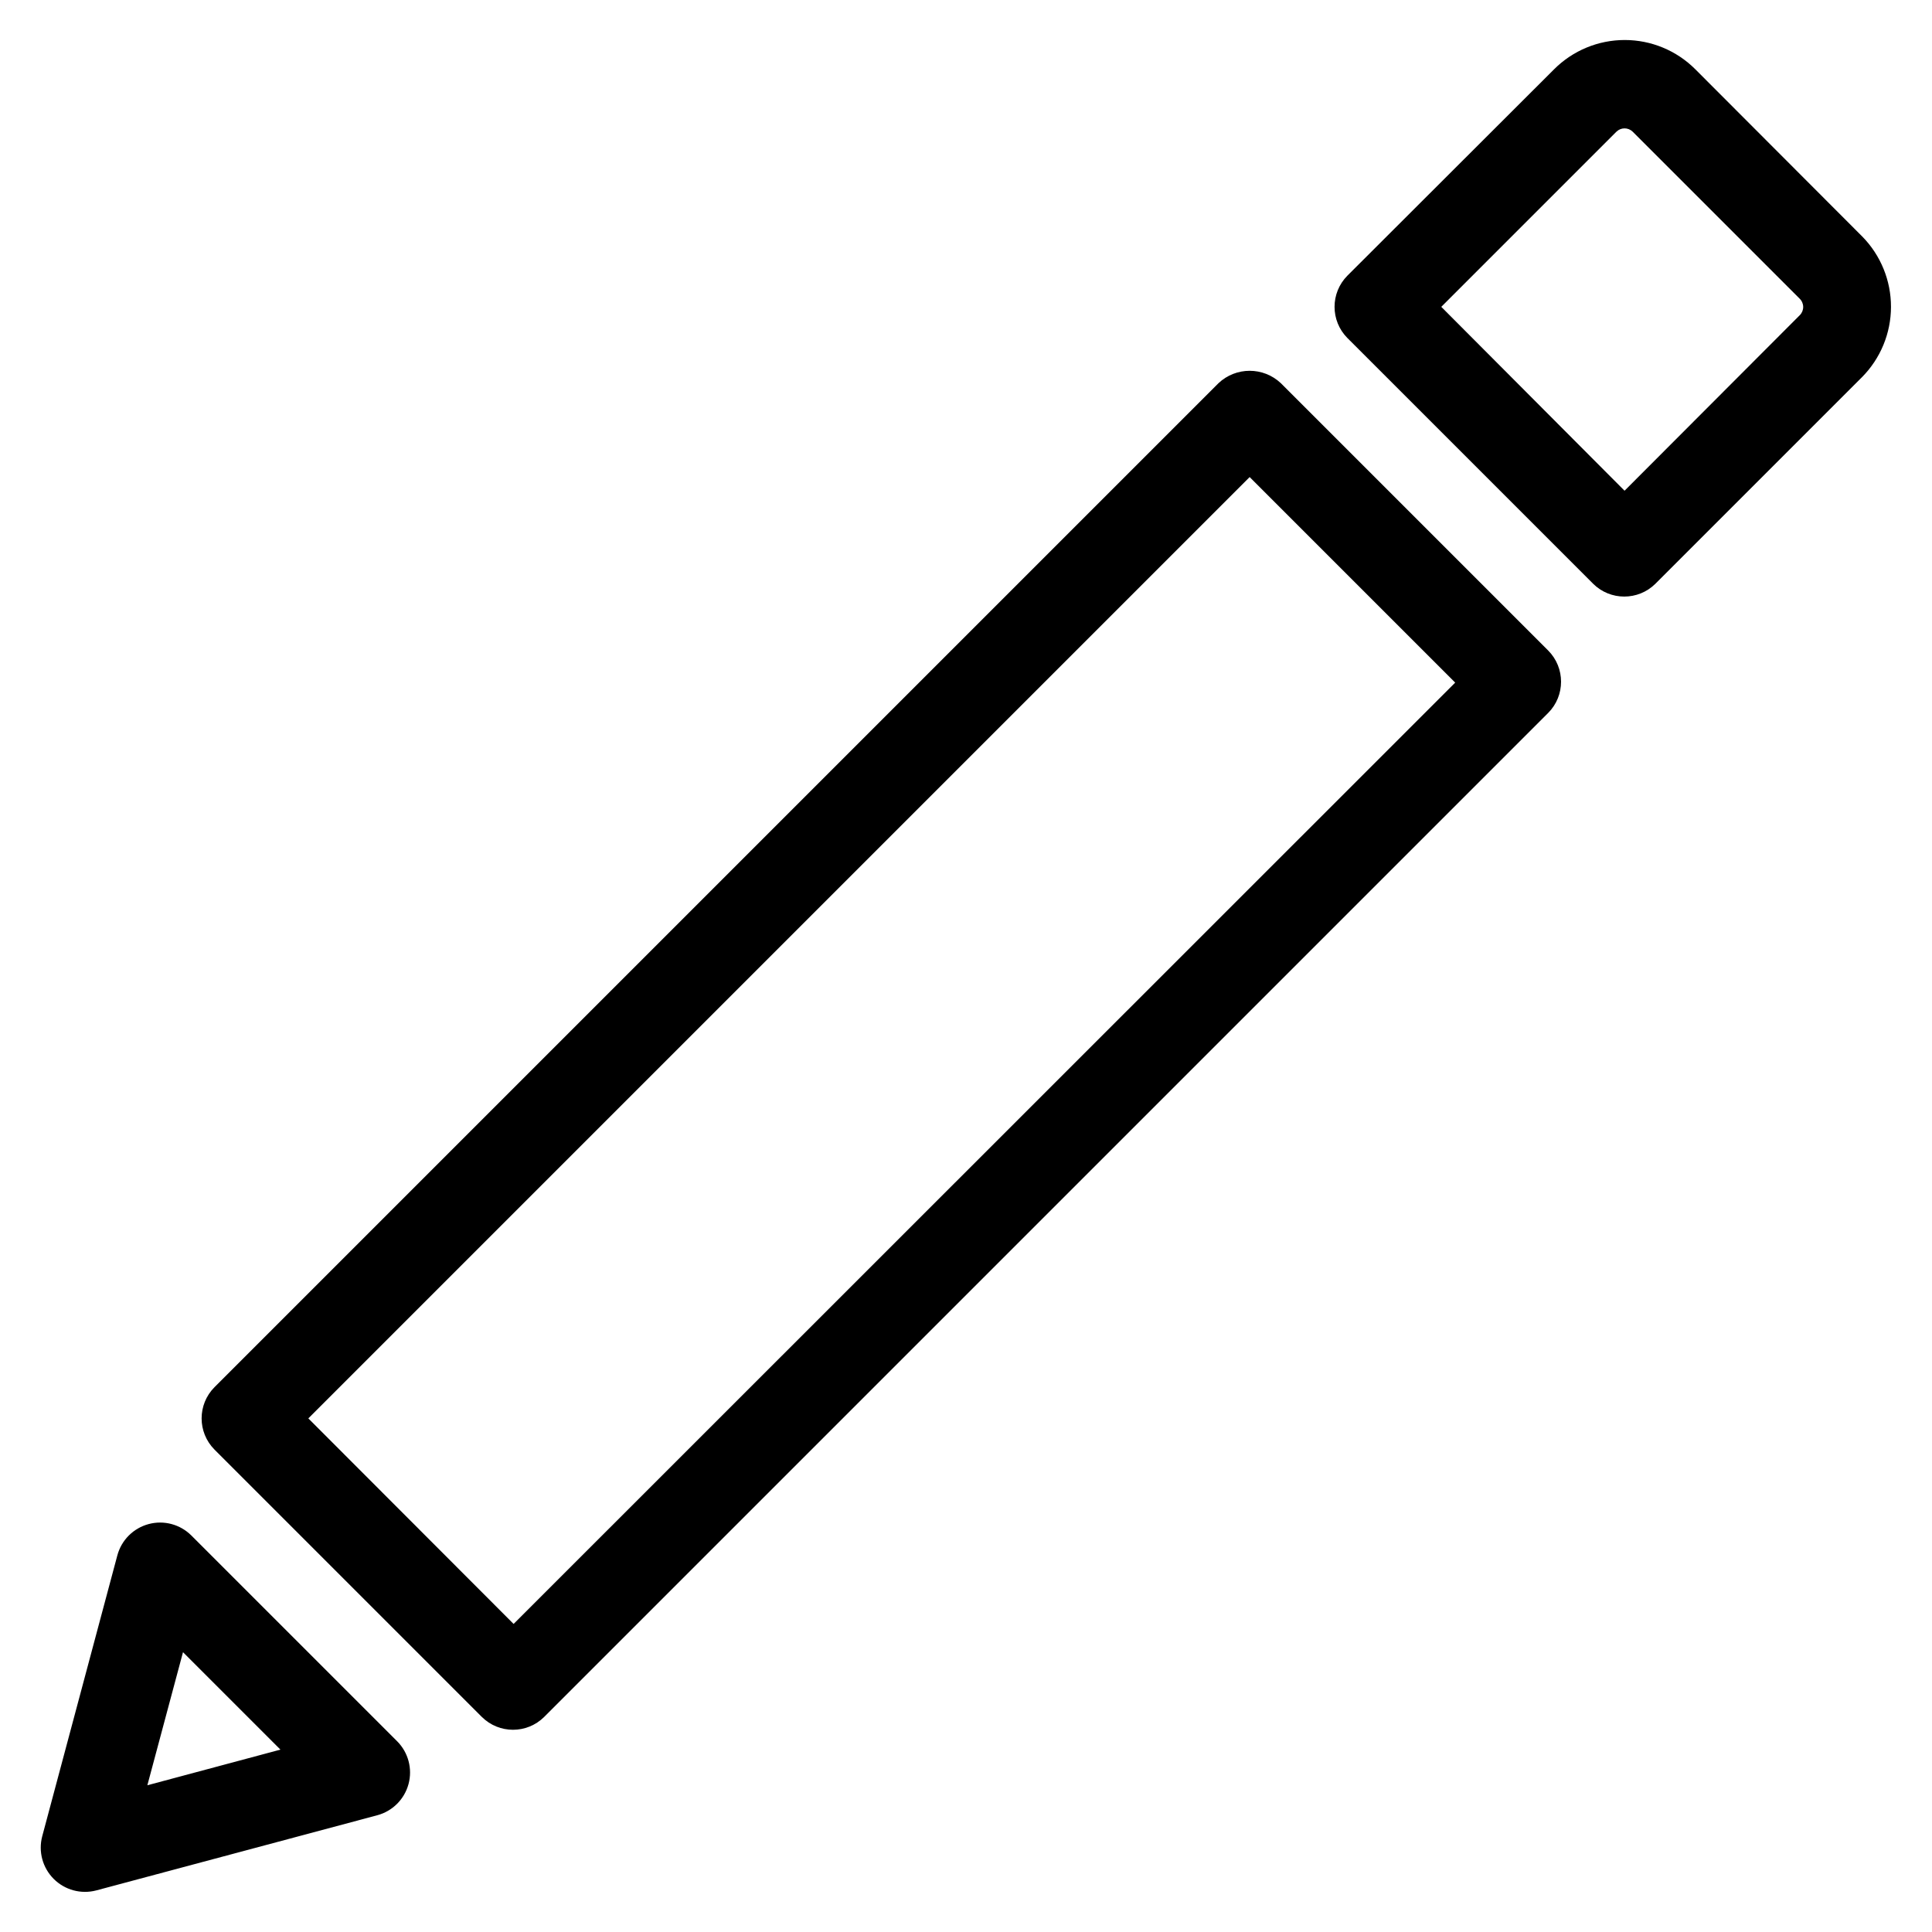
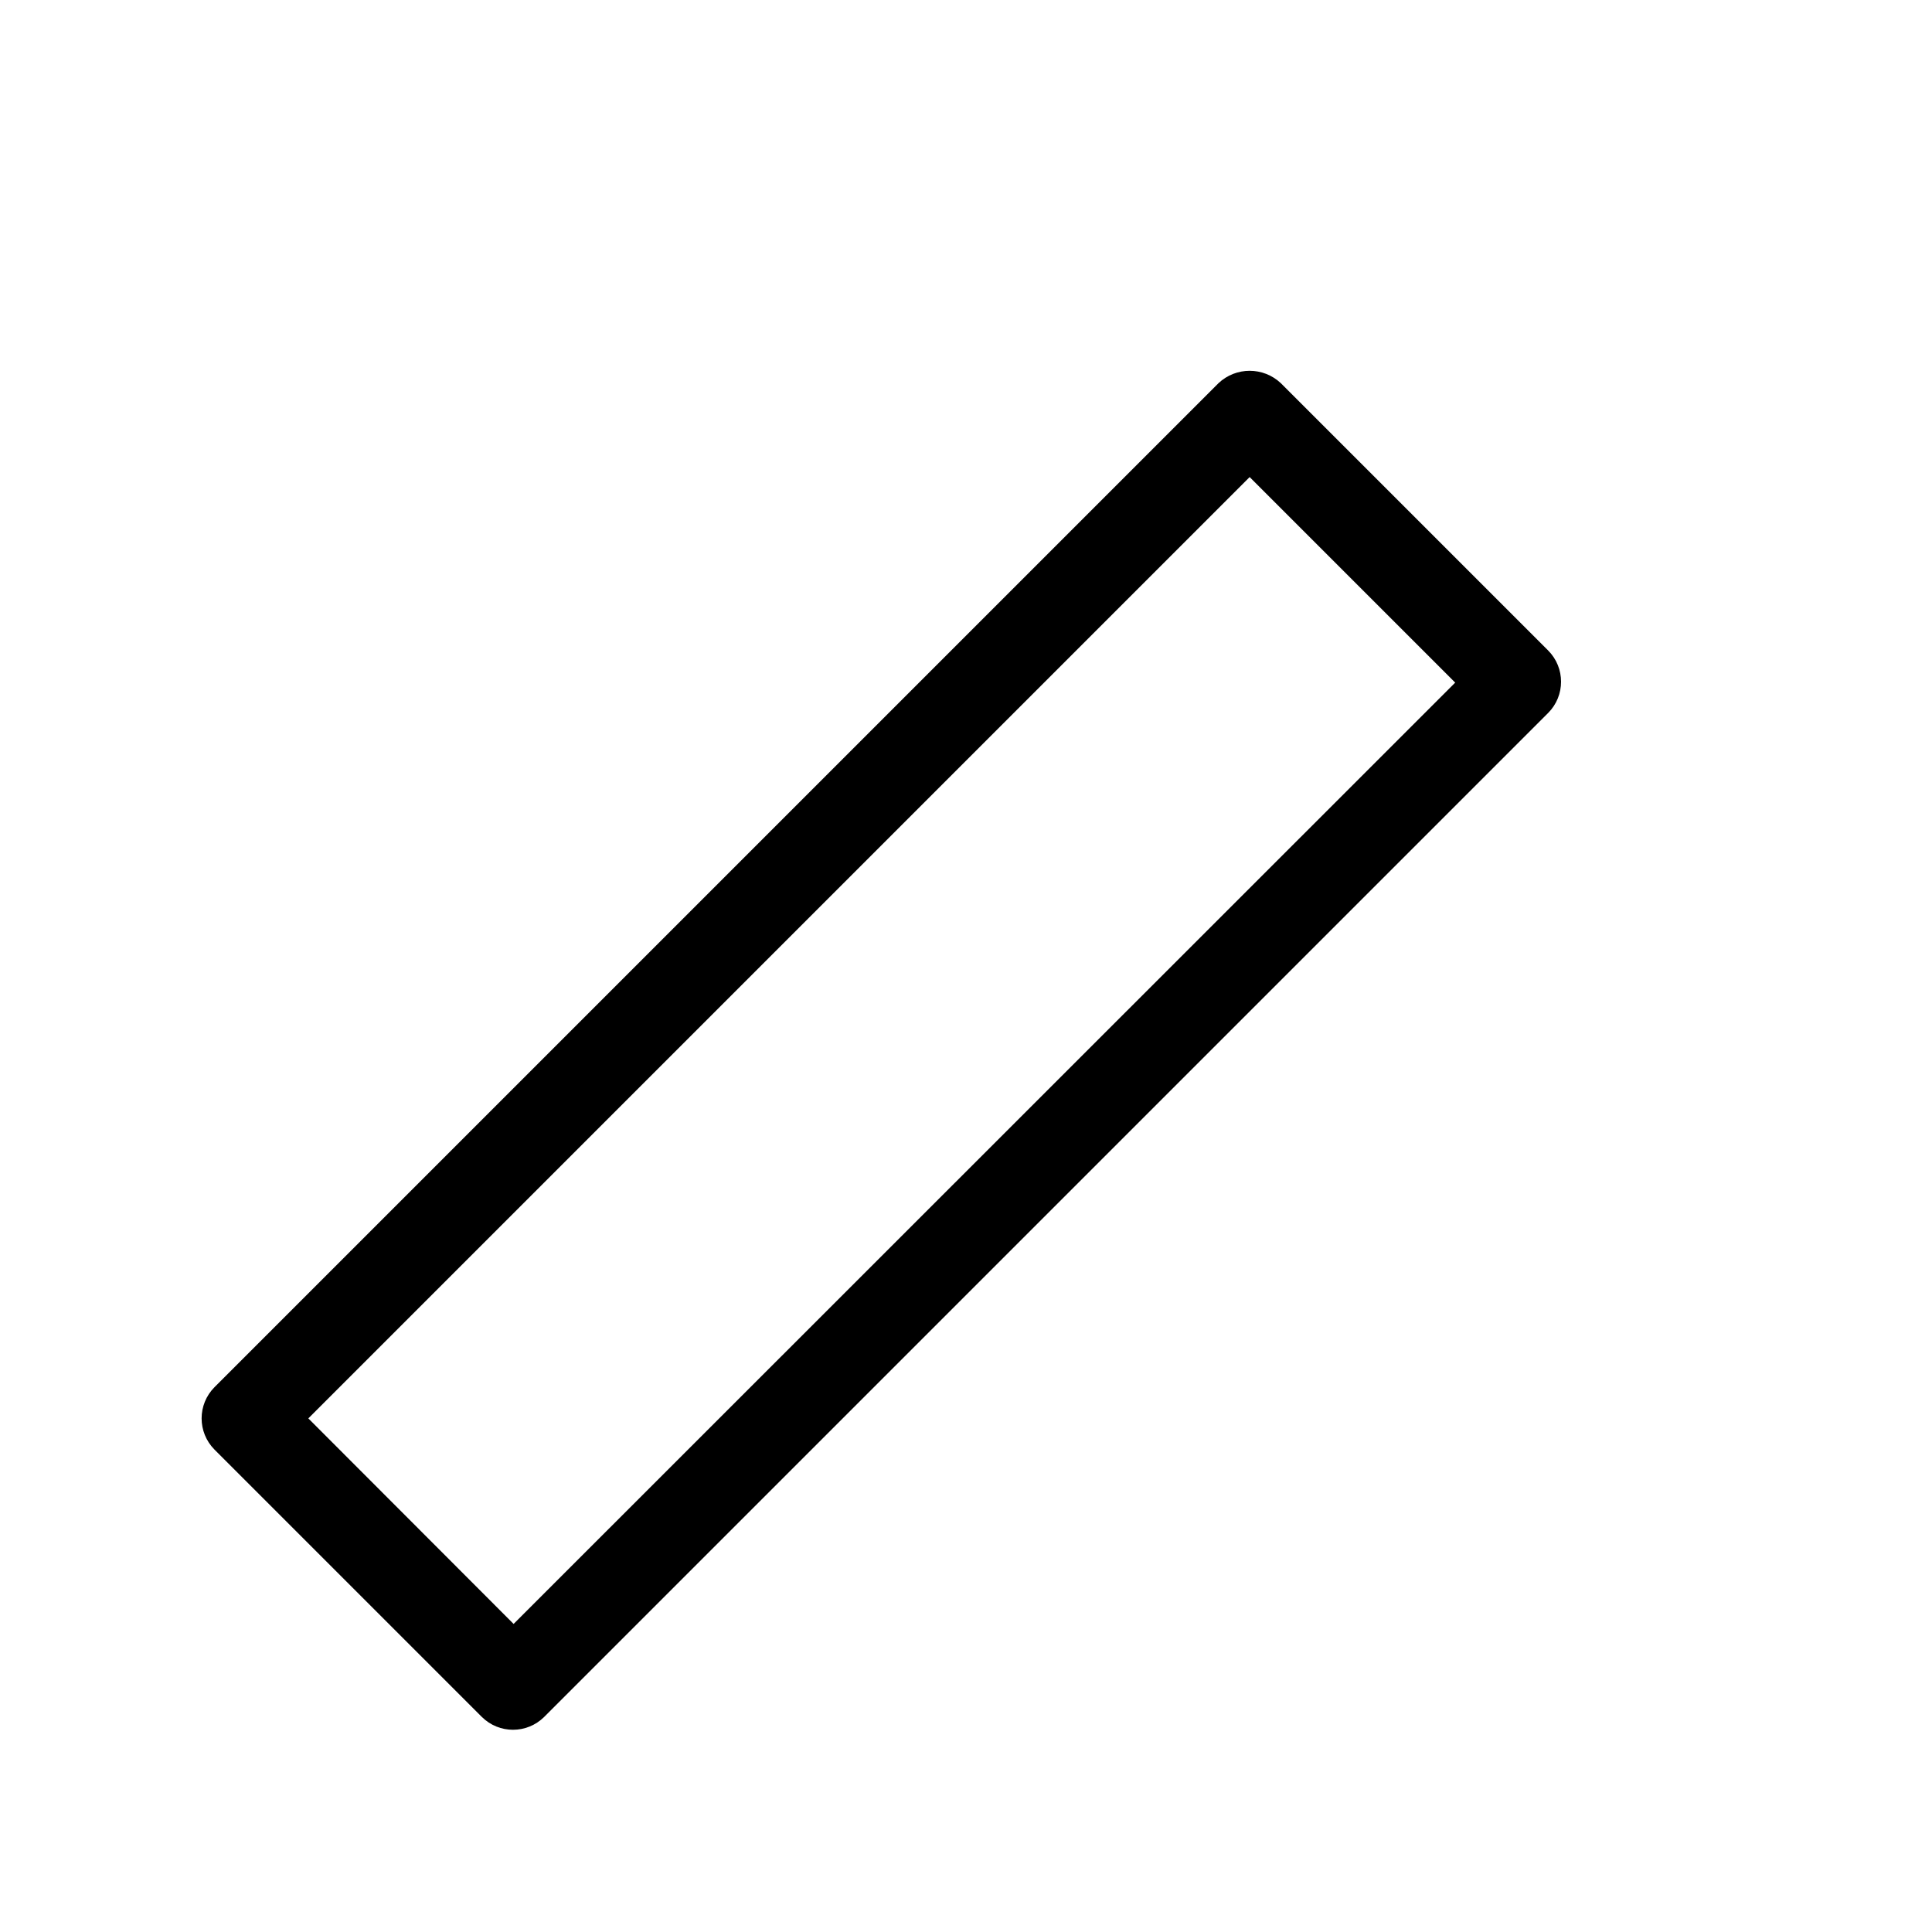
<svg xmlns="http://www.w3.org/2000/svg" fill="#000000" width="800px" height="800px" version="1.1" viewBox="144 144 512 512">
  <g>
-     <path d="m637.5 206.66-44.238-44.316c-4.961-4.957-11.688-7.742-18.695-7.742-7.012 0-13.738 2.785-18.699 7.742l-54.789 54.707c-4.543 4.574-4.543 11.961 0 16.531l65.102 65.102v0.004c4.574 4.543 11.957 4.543 16.531 0l54.711-54.711c4.926-4.957 7.695-11.656 7.707-18.641 0.016-6.988-2.727-13.699-7.629-18.676zm-16.531 20.859-46.445 46.527-48.57-48.73 46.445-46.445v0.004c1.188-1.141 3.062-1.141 4.254 0l44.242 44.242-0.004-0.004c0.609 0.57 0.957 1.359 0.973 2.188 0.016 0.832-0.309 1.633-0.895 2.223z" />
-     <path d="m194.7 550.91c-2.965-2.953-7.277-4.102-11.32-3.012-4.039 1.086-7.195 4.242-8.281 8.285l-19.914 74.469c-1.062 4.035 0.098 8.328 3.047 11.277 2.949 2.949 7.246 4.109 11.277 3.051l74.469-19.918h0.004c4.039-1.082 7.195-4.238 8.285-8.281 1.086-4.039-0.062-8.352-3.012-11.32zm-11.648 66.203 9.445-35.266 25.82 25.82z" />
    <path d="m483.44 245.55c-4.641-4.379-11.891-4.379-16.531 0l-266.07 266.07c-4.543 4.574-4.543 11.957 0 16.531l70.848 70.848c4.574 4.543 11.957 4.543 16.531 0l266.07-266.07c4.543-4.574 4.543-11.957 0-16.531zm-203.33 328.81-54.398-54.473 249.46-249.46 54.473 54.473z" />
  </g>
</svg>